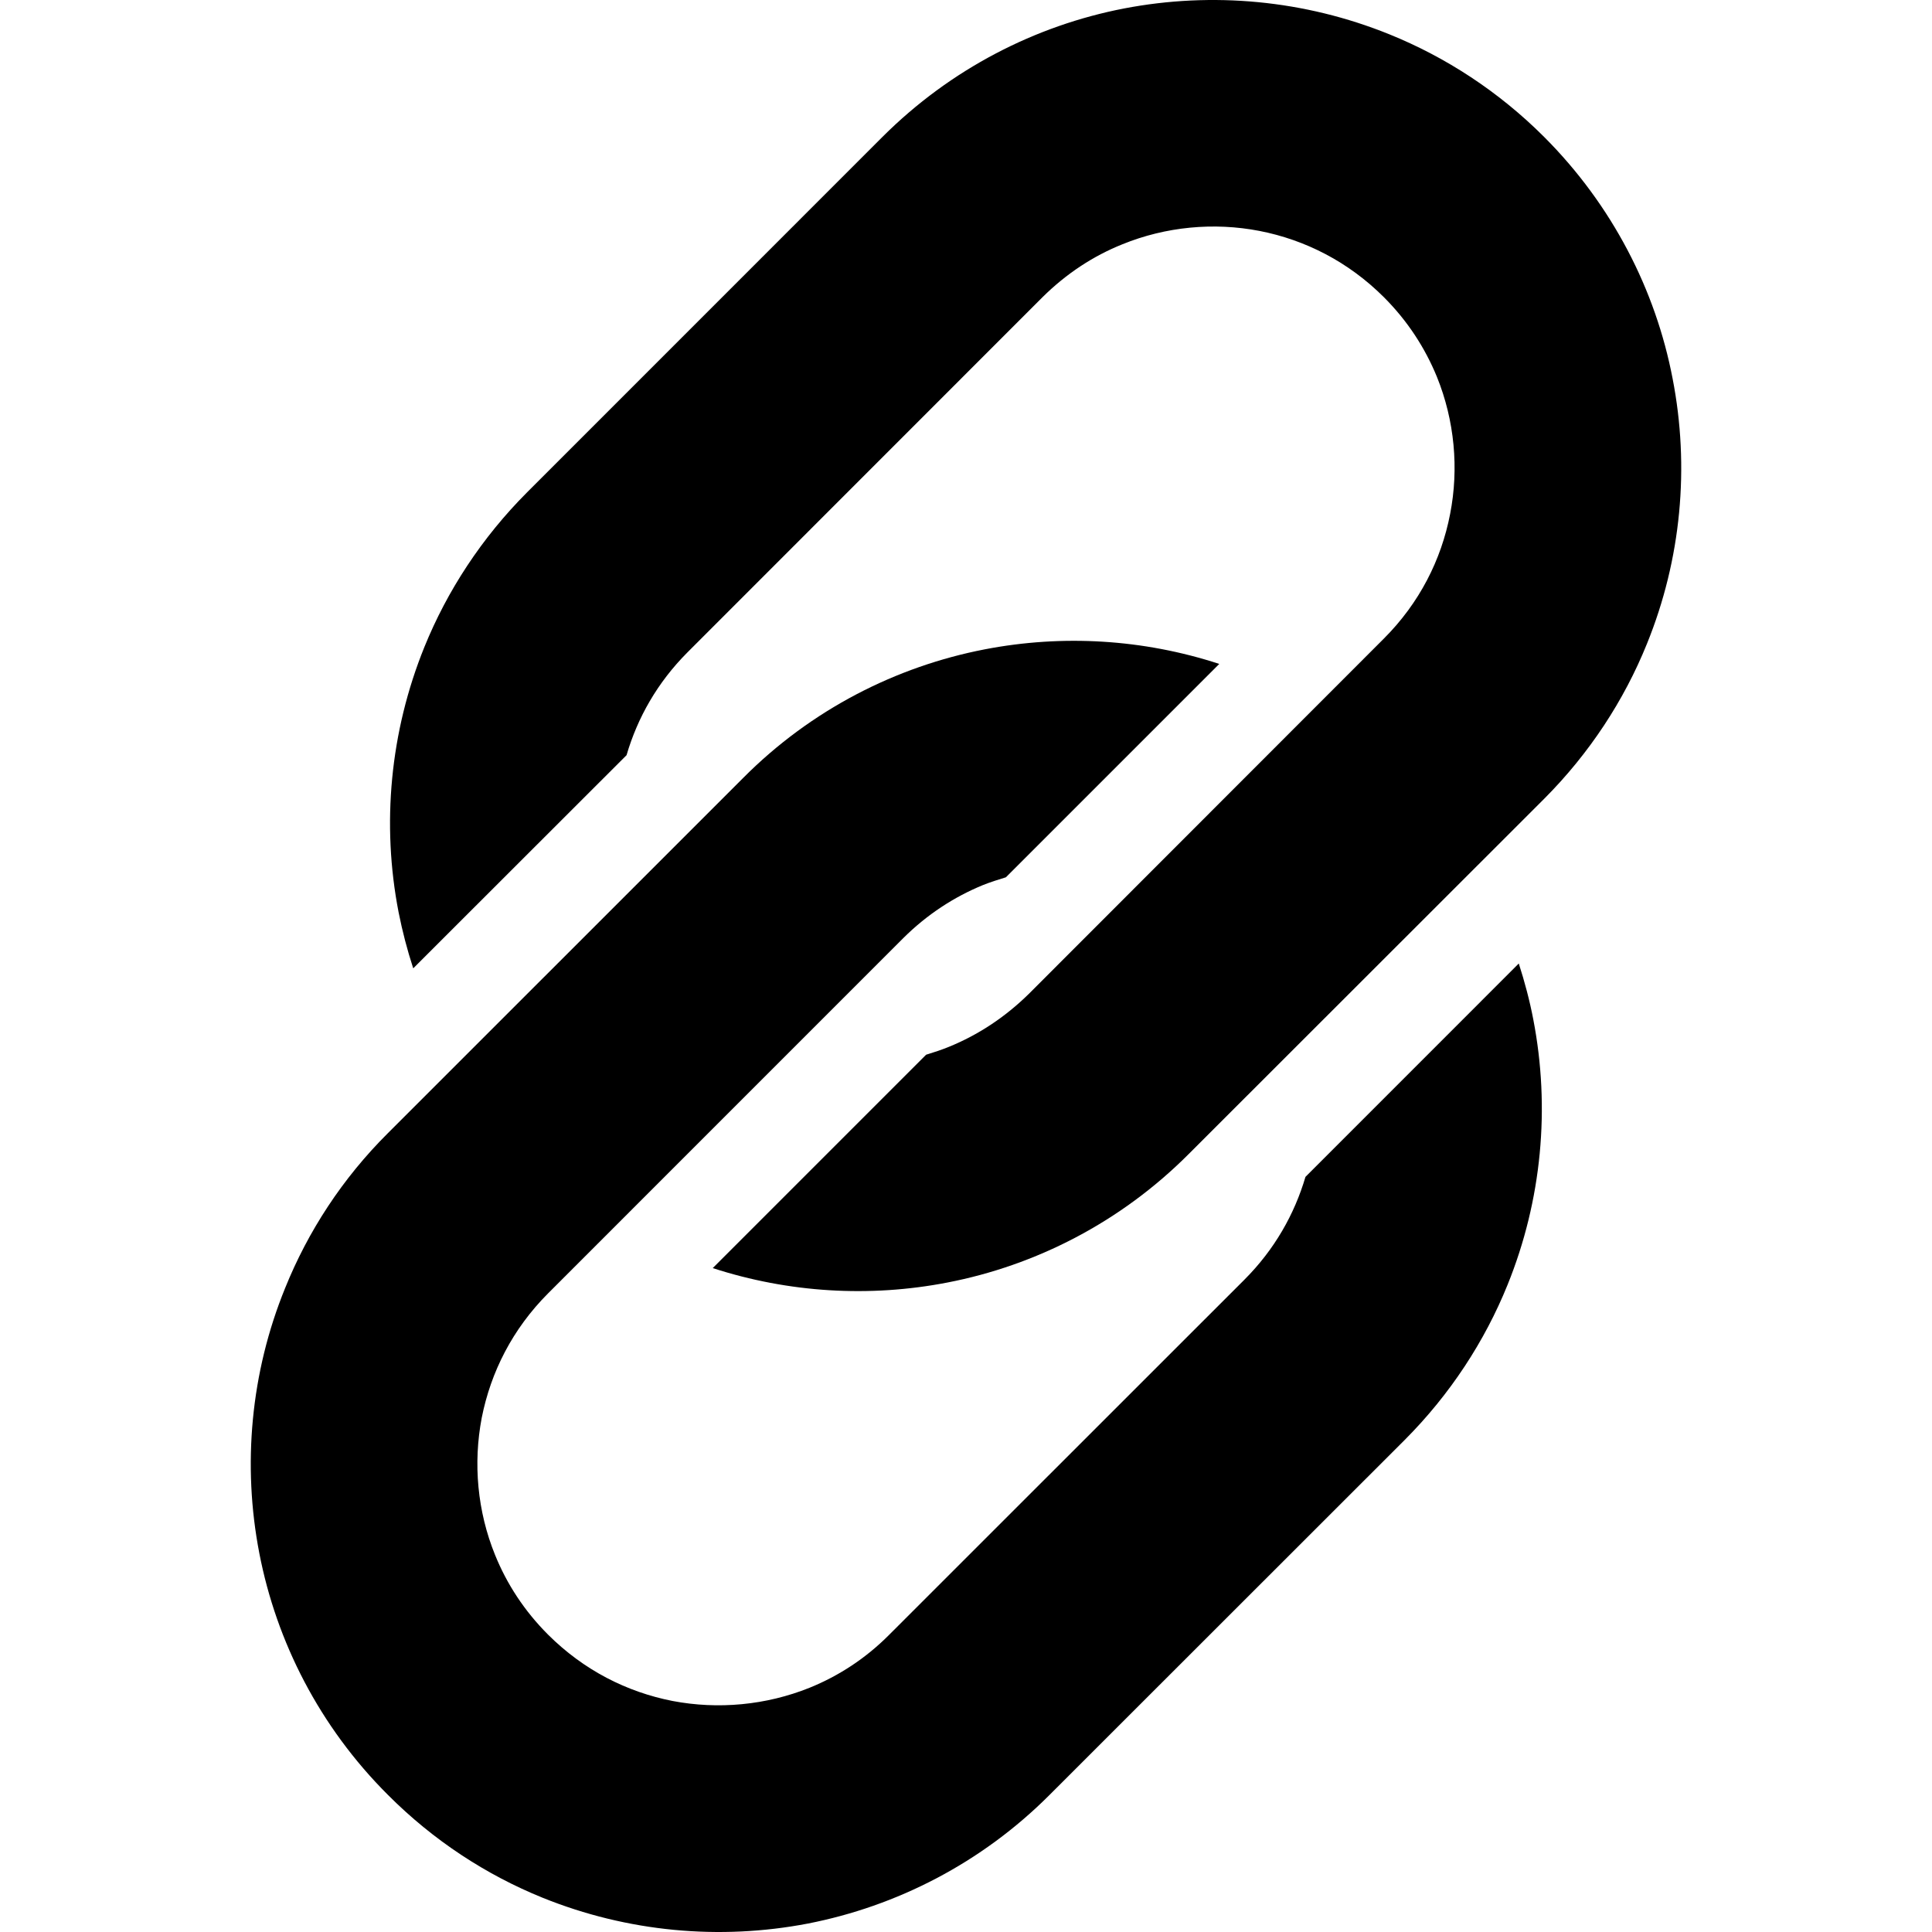
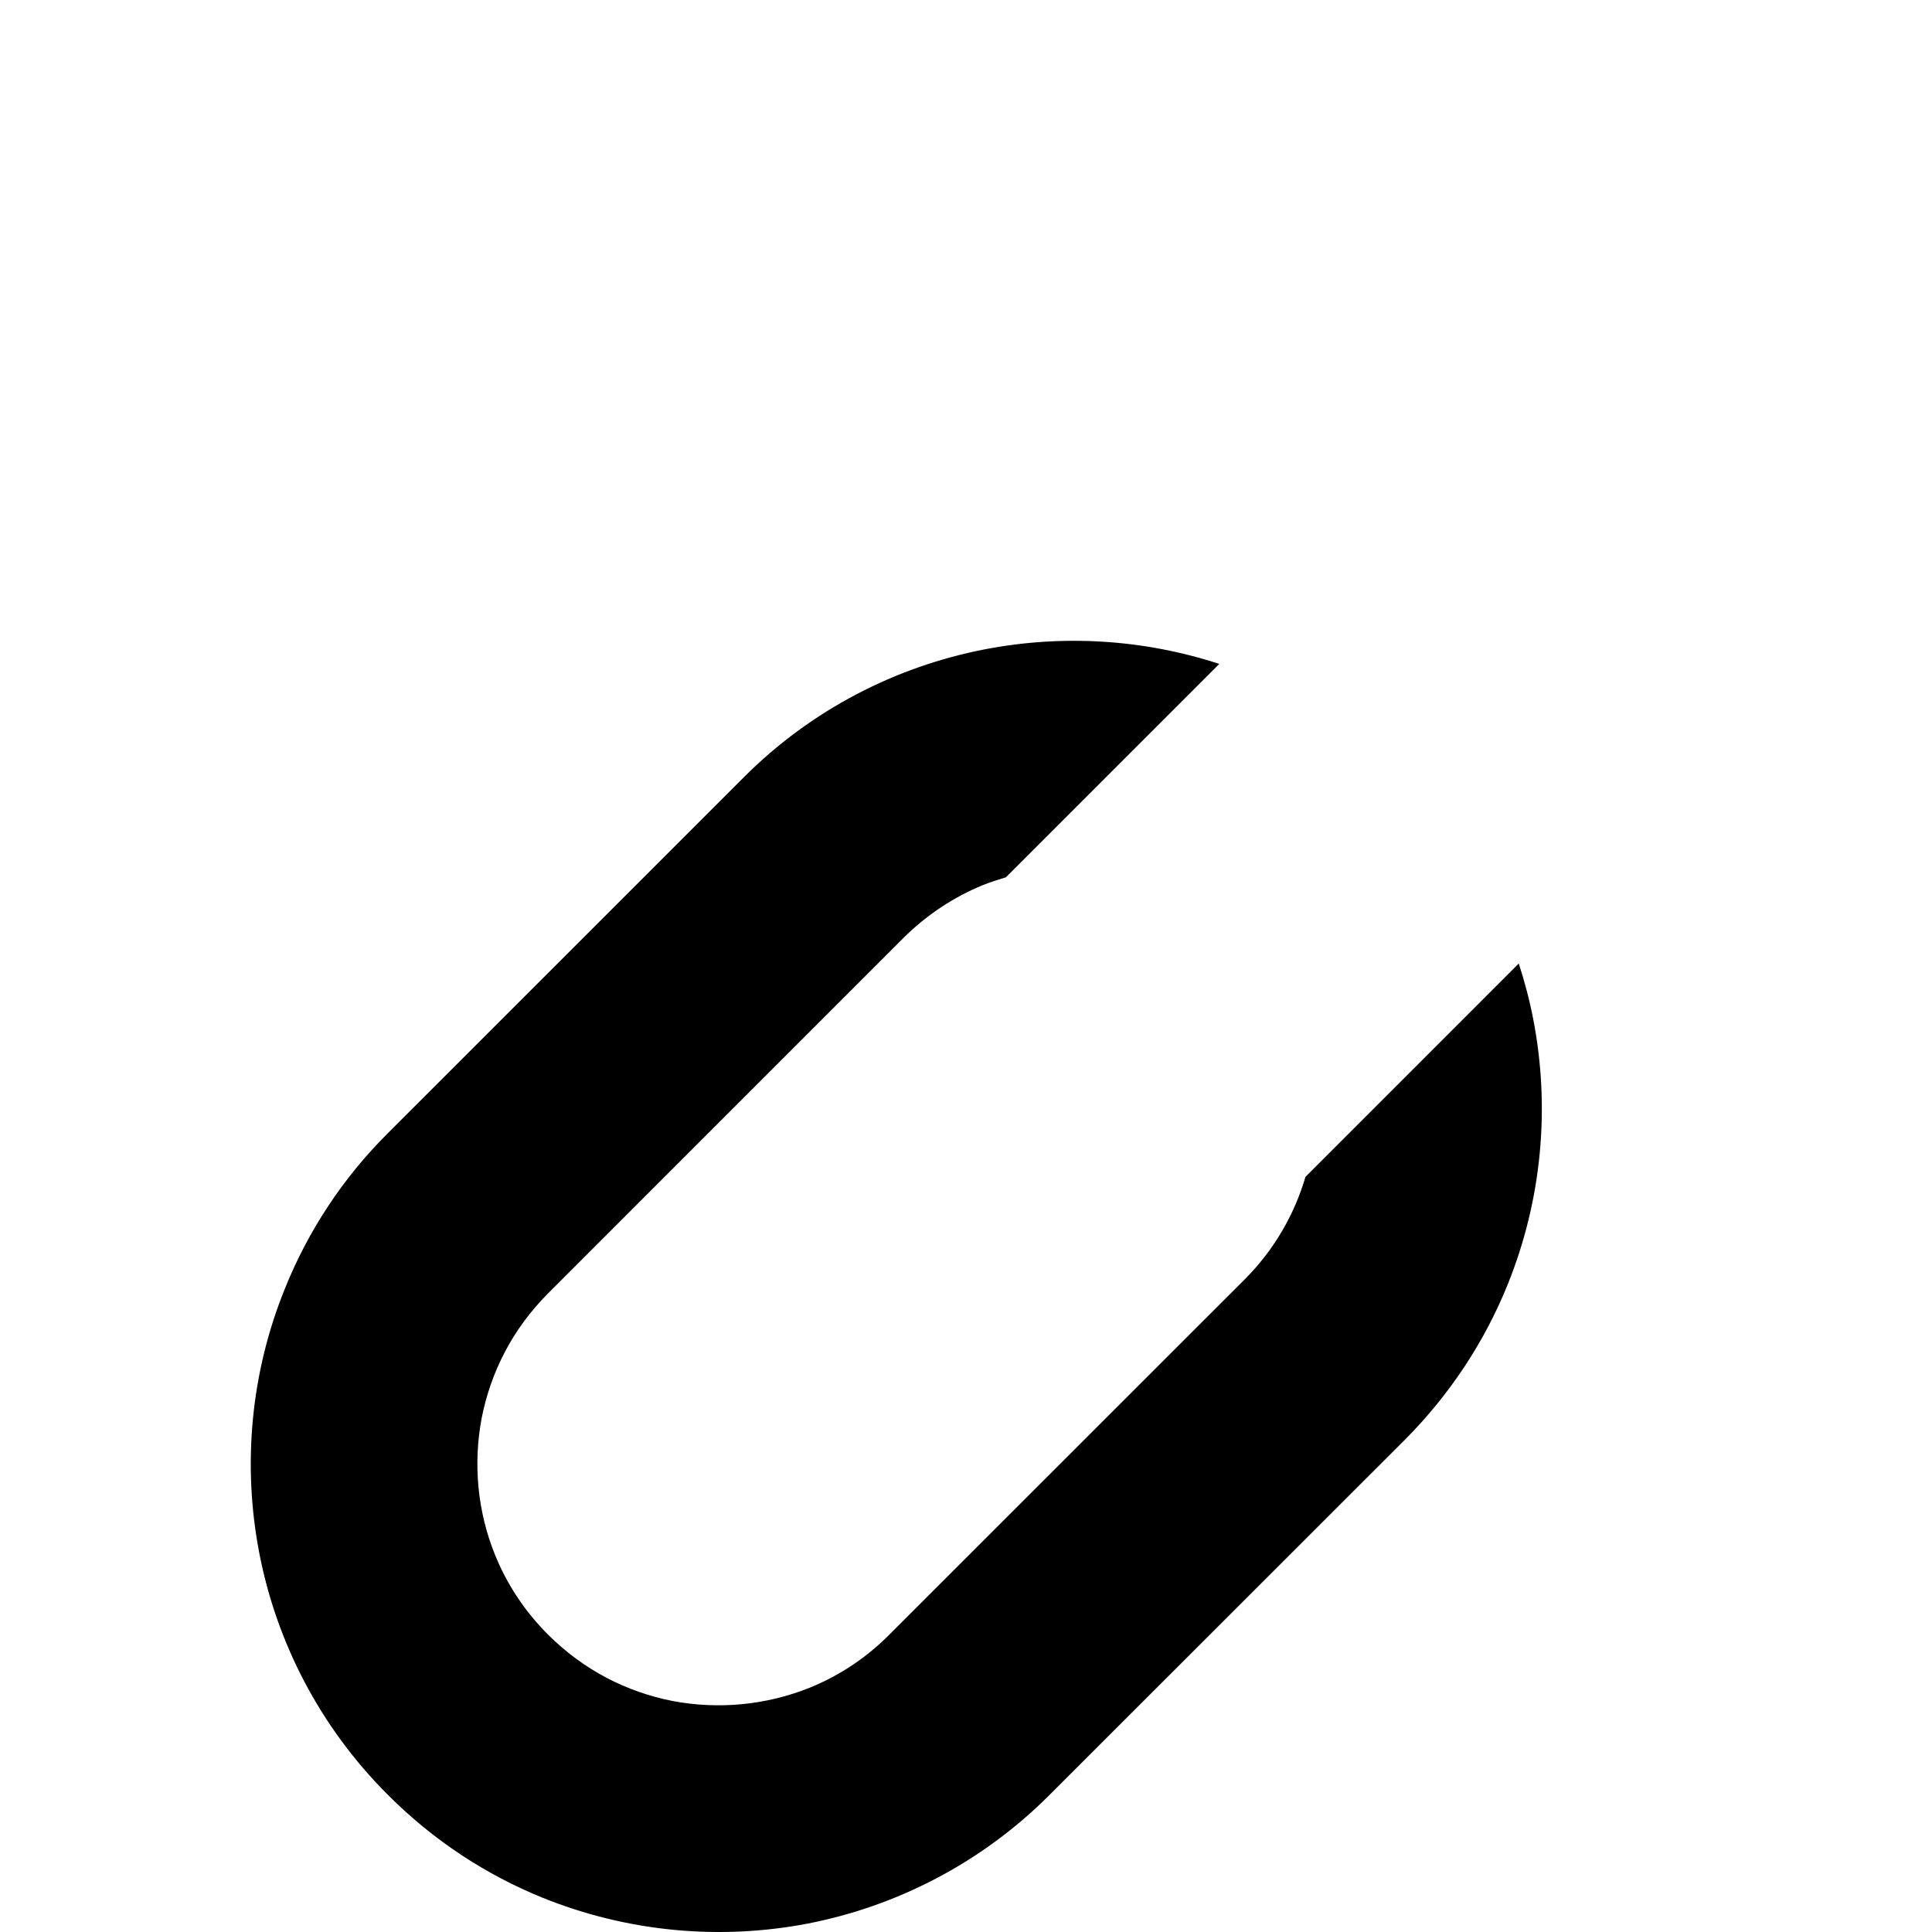
<svg xmlns="http://www.w3.org/2000/svg" version="1.1" id="_x32_" width="800px" height="800px" viewBox="0 0 512 512" xml:space="preserve">
  <style type="text/css">

	.st0{fill:#000000;}

</style>
  <g>
-     <path class="st0" d="M443.259,100.336c-4.484-23.422-15.969-45.953-34.047-64.047C397.18,24.258,383.133,15.133,368.18,9.086   c-22.438-9.078-46.859-11.344-70.297-6.844c-23.438,4.531-45.938,15.984-64.031,34.047l-94.156,94.172   c-12.031,12.047-21.188,26.109-27.234,41.016c-9.094,22.453-11.375,46.906-6.828,70.297c1,5.031,2.297,10.016,3.875,14.844   l56.531-56.484c2.922-9.984,8.203-19.281,16.125-27.234l94.109-94.141c6.344-6.281,13.484-10.938,21.156-14.016   c11.5-4.688,24.25-5.891,36.344-3.547c12.094,2.359,23.547,8.156,32.969,17.563c6.313,6.313,10.938,13.484,14.078,21.172   c4.641,11.484,5.844,24.203,3.469,36.313c-2.344,12.125-8.125,23.563-17.547,32.984l-94.109,94.172   c-6.344,6.234-13.484,10.891-21.156,14.016c-2.016,0.828-4,1.453-6.047,2.094l-56.547,56.547   c20.125,6.531,41.516,7.828,62.172,3.828c23.391-4.516,45.938-15.969,63.984-34.078l94.172-94.109   c12.031-12.063,21.188-26.109,27.235-41.063C445.556,148.195,447.821,123.773,443.259,100.336z" />
    <path class="st0" d="M402.493,255.336l-56.531,56.547c-2.922,9.922-8.219,19.266-16.125,27.188l-94.156,94.125   c-6.281,6.328-13.438,10.953-21.141,14.078c-11.516,4.625-24.203,5.813-36.313,3.5c-12.125-2.375-23.531-8.156-32.984-17.578   c-6.281-6.281-10.938-13.438-14.047-21.125c-4.688-11.531-5.844-24.234-3.531-36.344c2.406-12.141,8.156-23.516,17.578-32.969   l94.125-94.141c6.344-6.297,13.469-10.922,21.156-14.078c1.953-0.781,4.016-1.422,6.047-2.047l56.547-56.547   c-20.141-6.578-41.531-7.844-62.172-3.859c-23.406,4.531-45.953,15.922-64,34.078l-94.141,94.125   c-12.094,12.031-21.203,26.078-27.25,41.078c-9.125,22.391-11.359,46.875-6.828,70.281s15.938,45.922,34.078,64.016   c12.016,12.063,26.047,21.203,41.016,27.266c22.438,9.063,46.859,11.328,70.297,6.828c23.422-4.578,45.953-15.984,64.031-34.094   l94.156-94.109c12.016-12.063,21.172-26.125,27.219-41.078c9.078-22.422,11.344-46.875,6.813-70.313   C405.383,265.18,404.071,260.227,402.493,255.336z" />
  </g>
</svg>